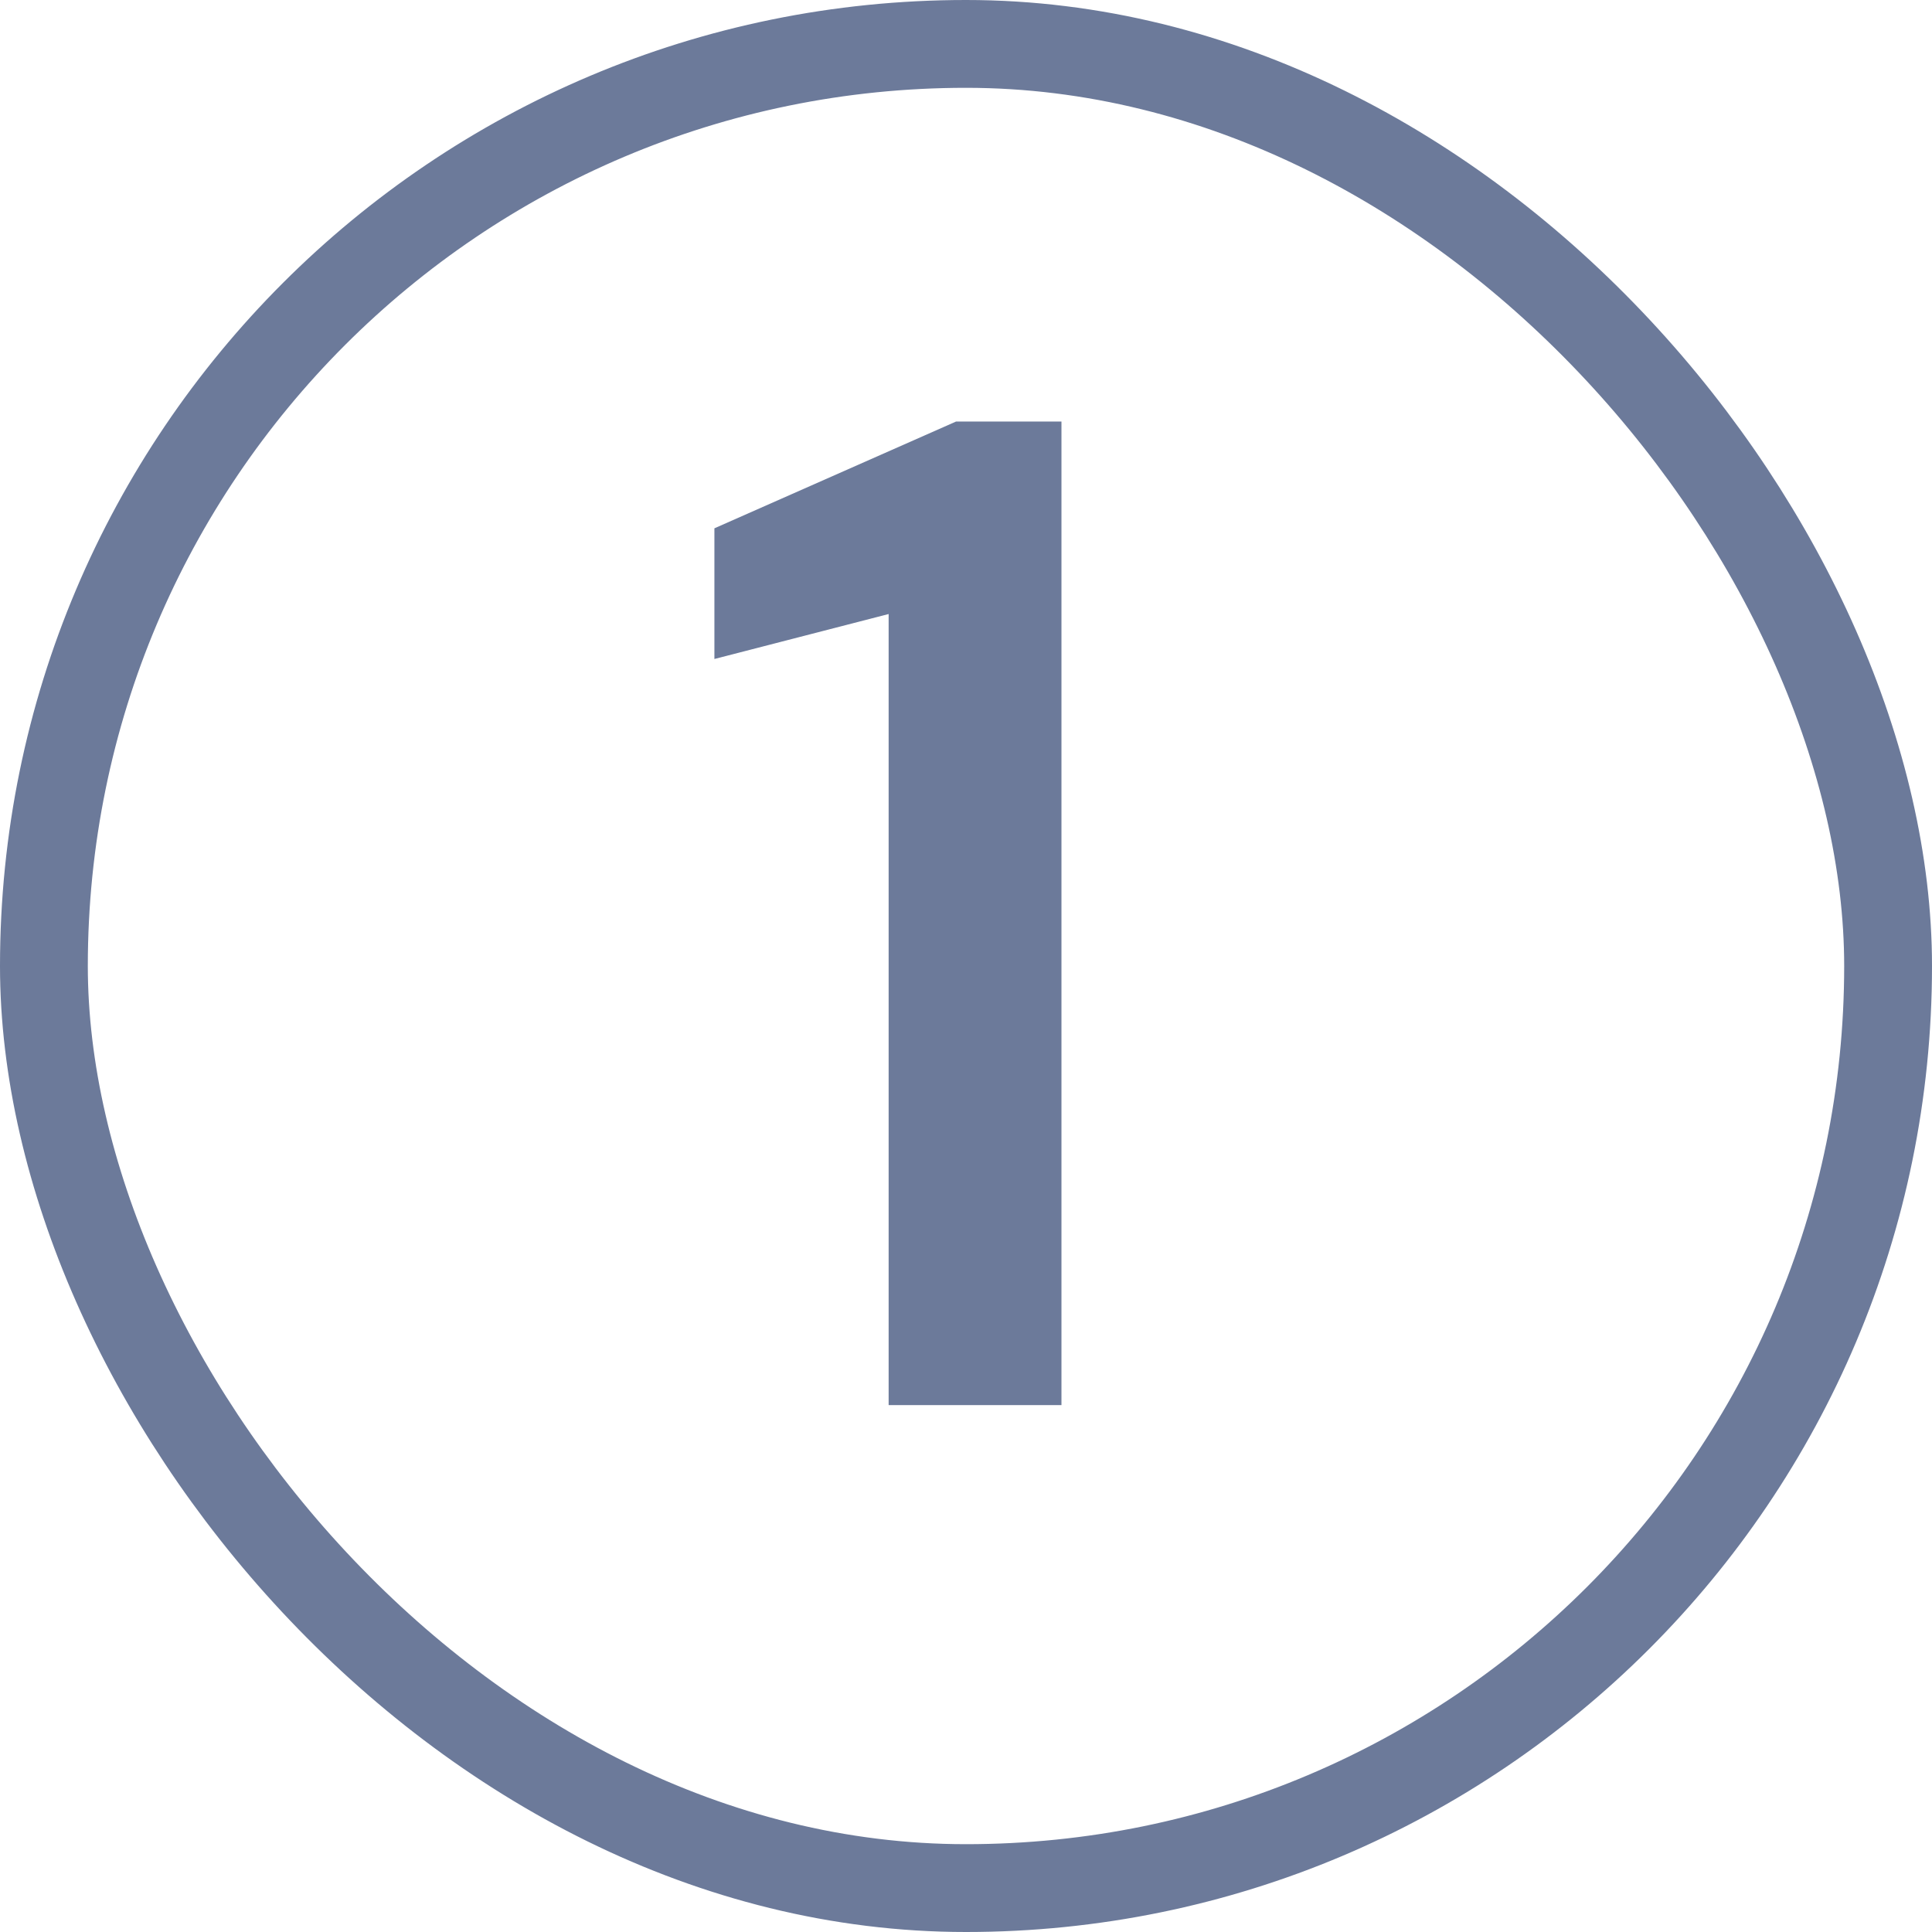
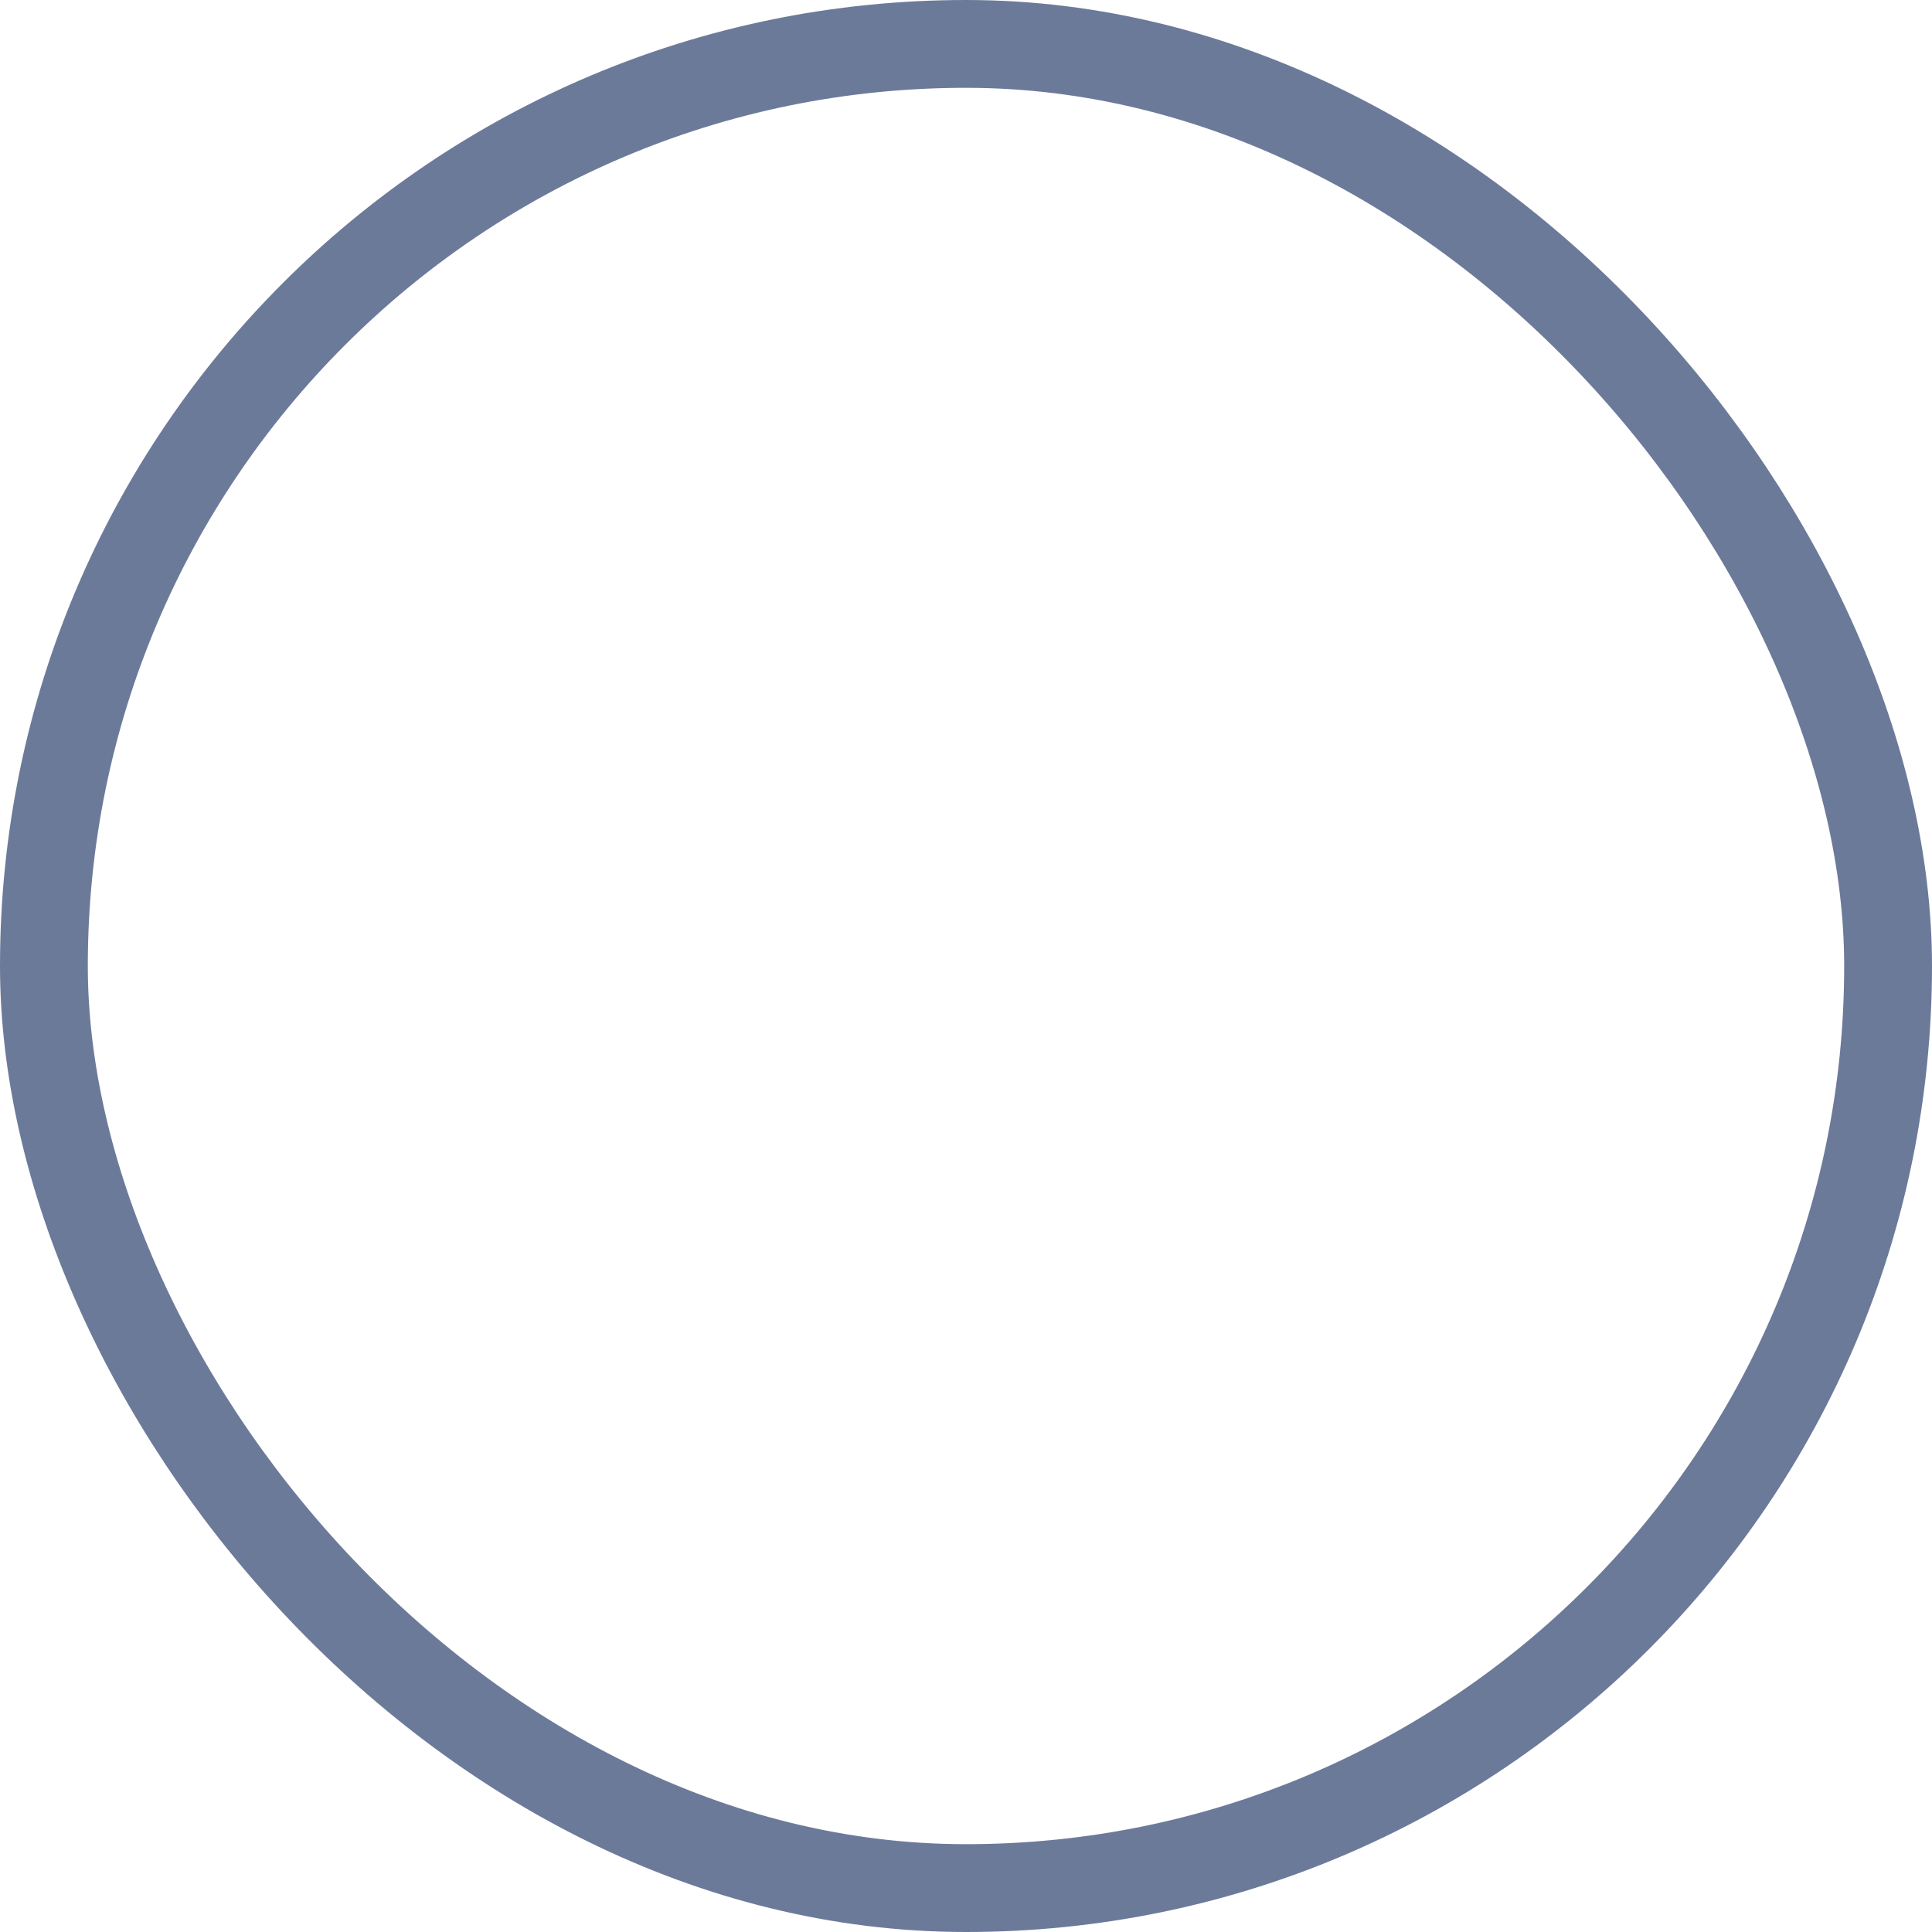
<svg xmlns="http://www.w3.org/2000/svg" width="22" height="22" viewBox="0 0 22 22" fill="none">
  <rect x="0.5" y="0.5" width="21" height="21" rx="10.5" stroke="#6C7A9A" />
-   <path d="M10.119 16V6.992L8.135 7.504V6.016L10.887 4.8H12.087V16H10.119Z" fill="#6C7A9A" />
</svg>